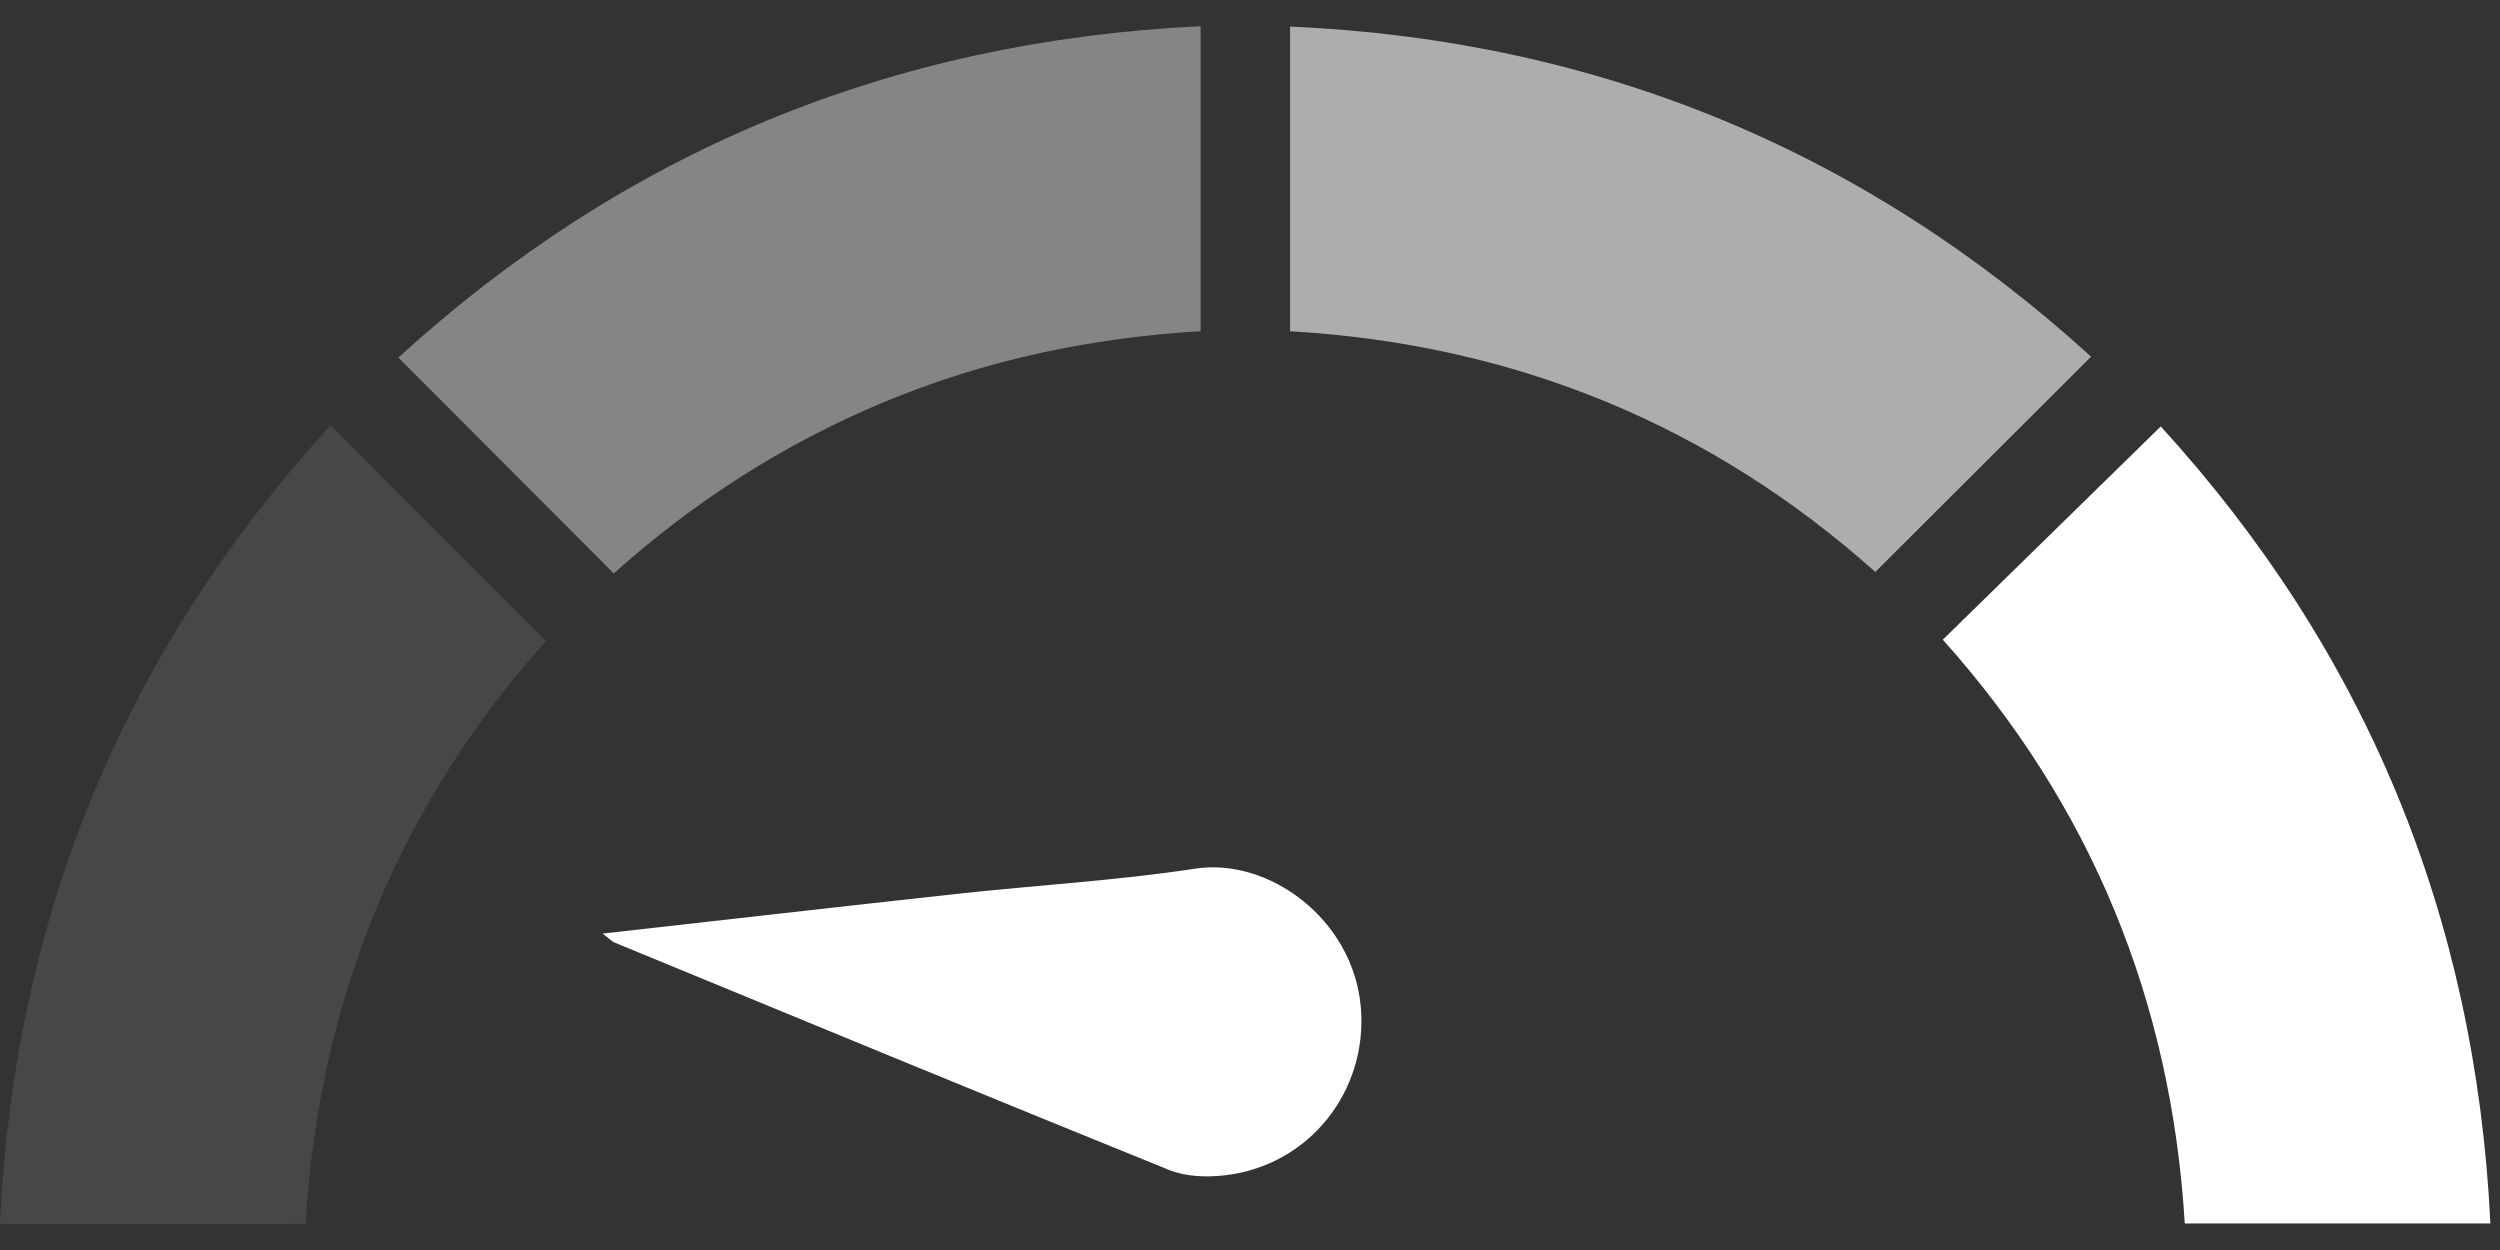
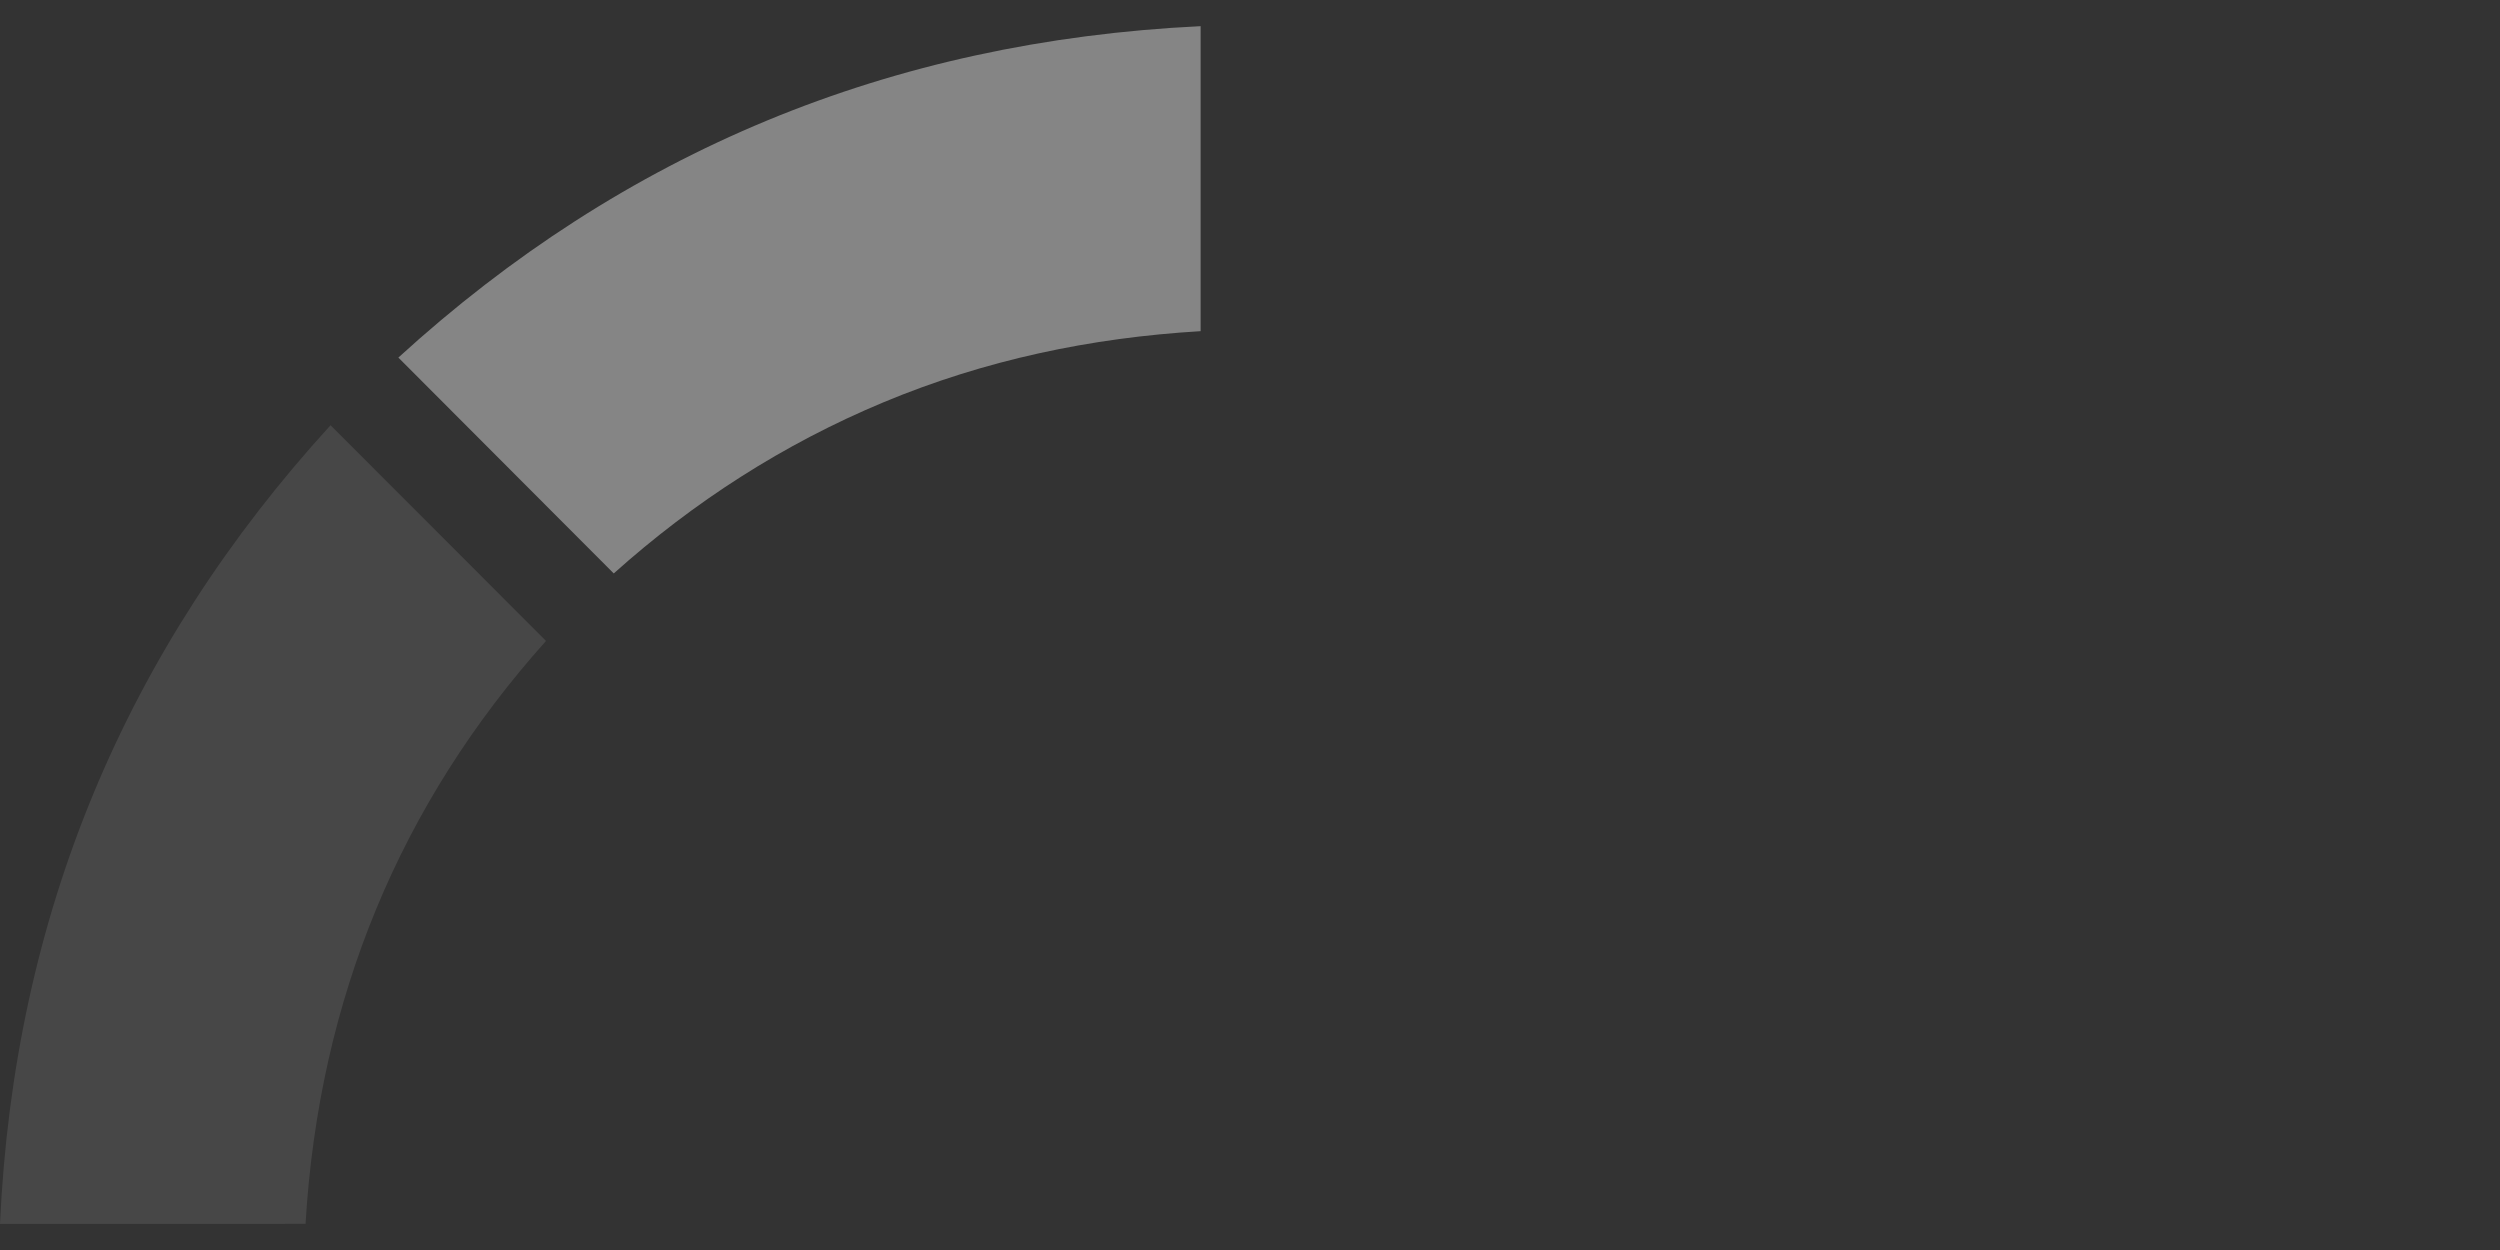
<svg xmlns="http://www.w3.org/2000/svg" fill="none" height="16" viewBox="0 0 32 16" width="32">
  <rect x="0" y="0" width="32" height="16" fill="#333333" stroke="none" />
  <g fill="#fff">
    <path d="m15.368.334v3.905c-1.411.084-2.762.37-4.056.909-1.284.535-2.436 1.278-3.456 2.192-.921-.924-1.824-1.829-2.757-2.763 2.883-2.631 6.288-4.05 10.268-4.242z" fill-opacity=".4" />
-     <path d="m26.767 4.564c-.924.921-1.828 1.824-2.763 2.757-2.097-1.872-4.604-2.914-7.491-3.081v-3.9c3.964.176 7.369 1.601 10.254 4.226z" fill-opacity=".6" />
    <path d="m0 15.666c.181-3.95 1.605-7.346 4.231-10.223.922.923 1.822 1.825 2.758 2.761-1.865 2.082-2.907 4.585-3.078 7.461z" fill-opacity=".1" />
-     <path d="m27.658 5.459c2.611 2.86 4.029 6.255 4.219 10.201h-3.912c-.173-2.853-1.199-5.353-3.097-7.472.928-.908 1.841-1.802 2.789-2.729z" />
-     <path d="m7.712 11.95c1.57-.176 3.056-.347 4.542-.509 1.017-.111 2.04-.169 3.05-.323.933-.141 2.014.642 2.114 1.77.095 1.072-.656 2.031-1.739 2.156-.234.027-.501.018-.716-.069-2.37-.959-4.732-1.936-7.096-2.91-.03-.012-.054-.039-.156-.117z" />
  </g>
</svg>